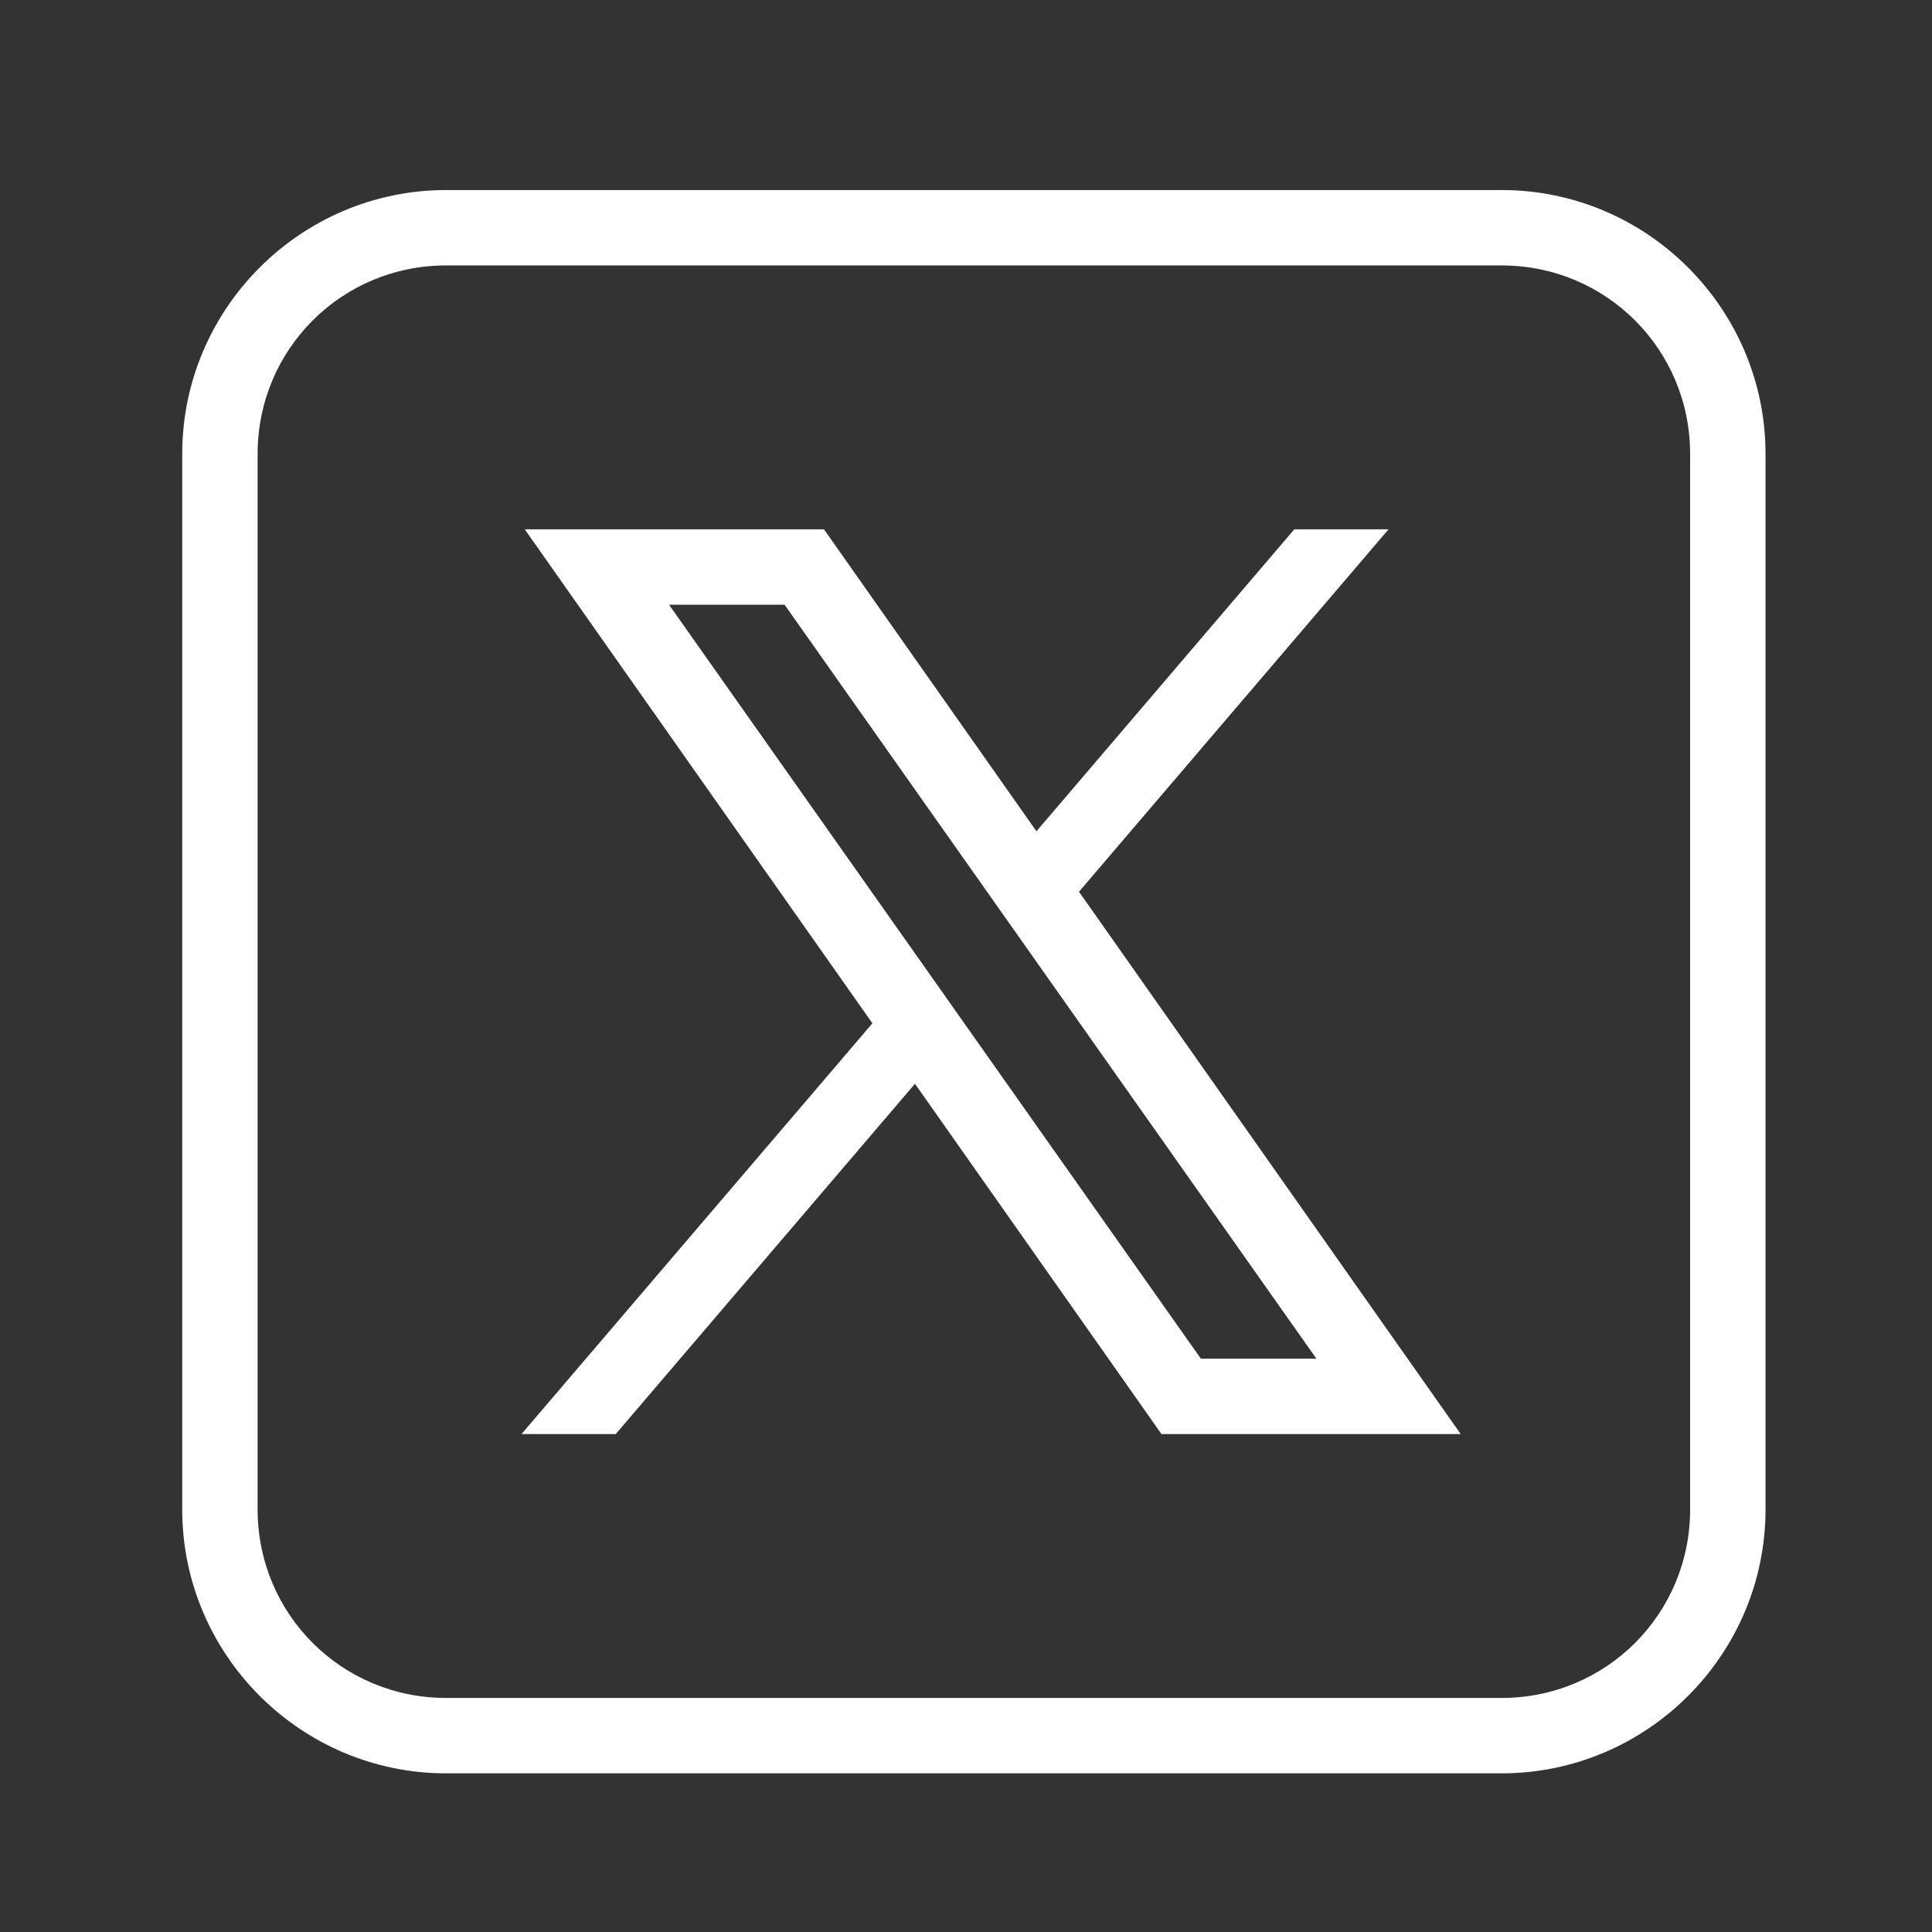
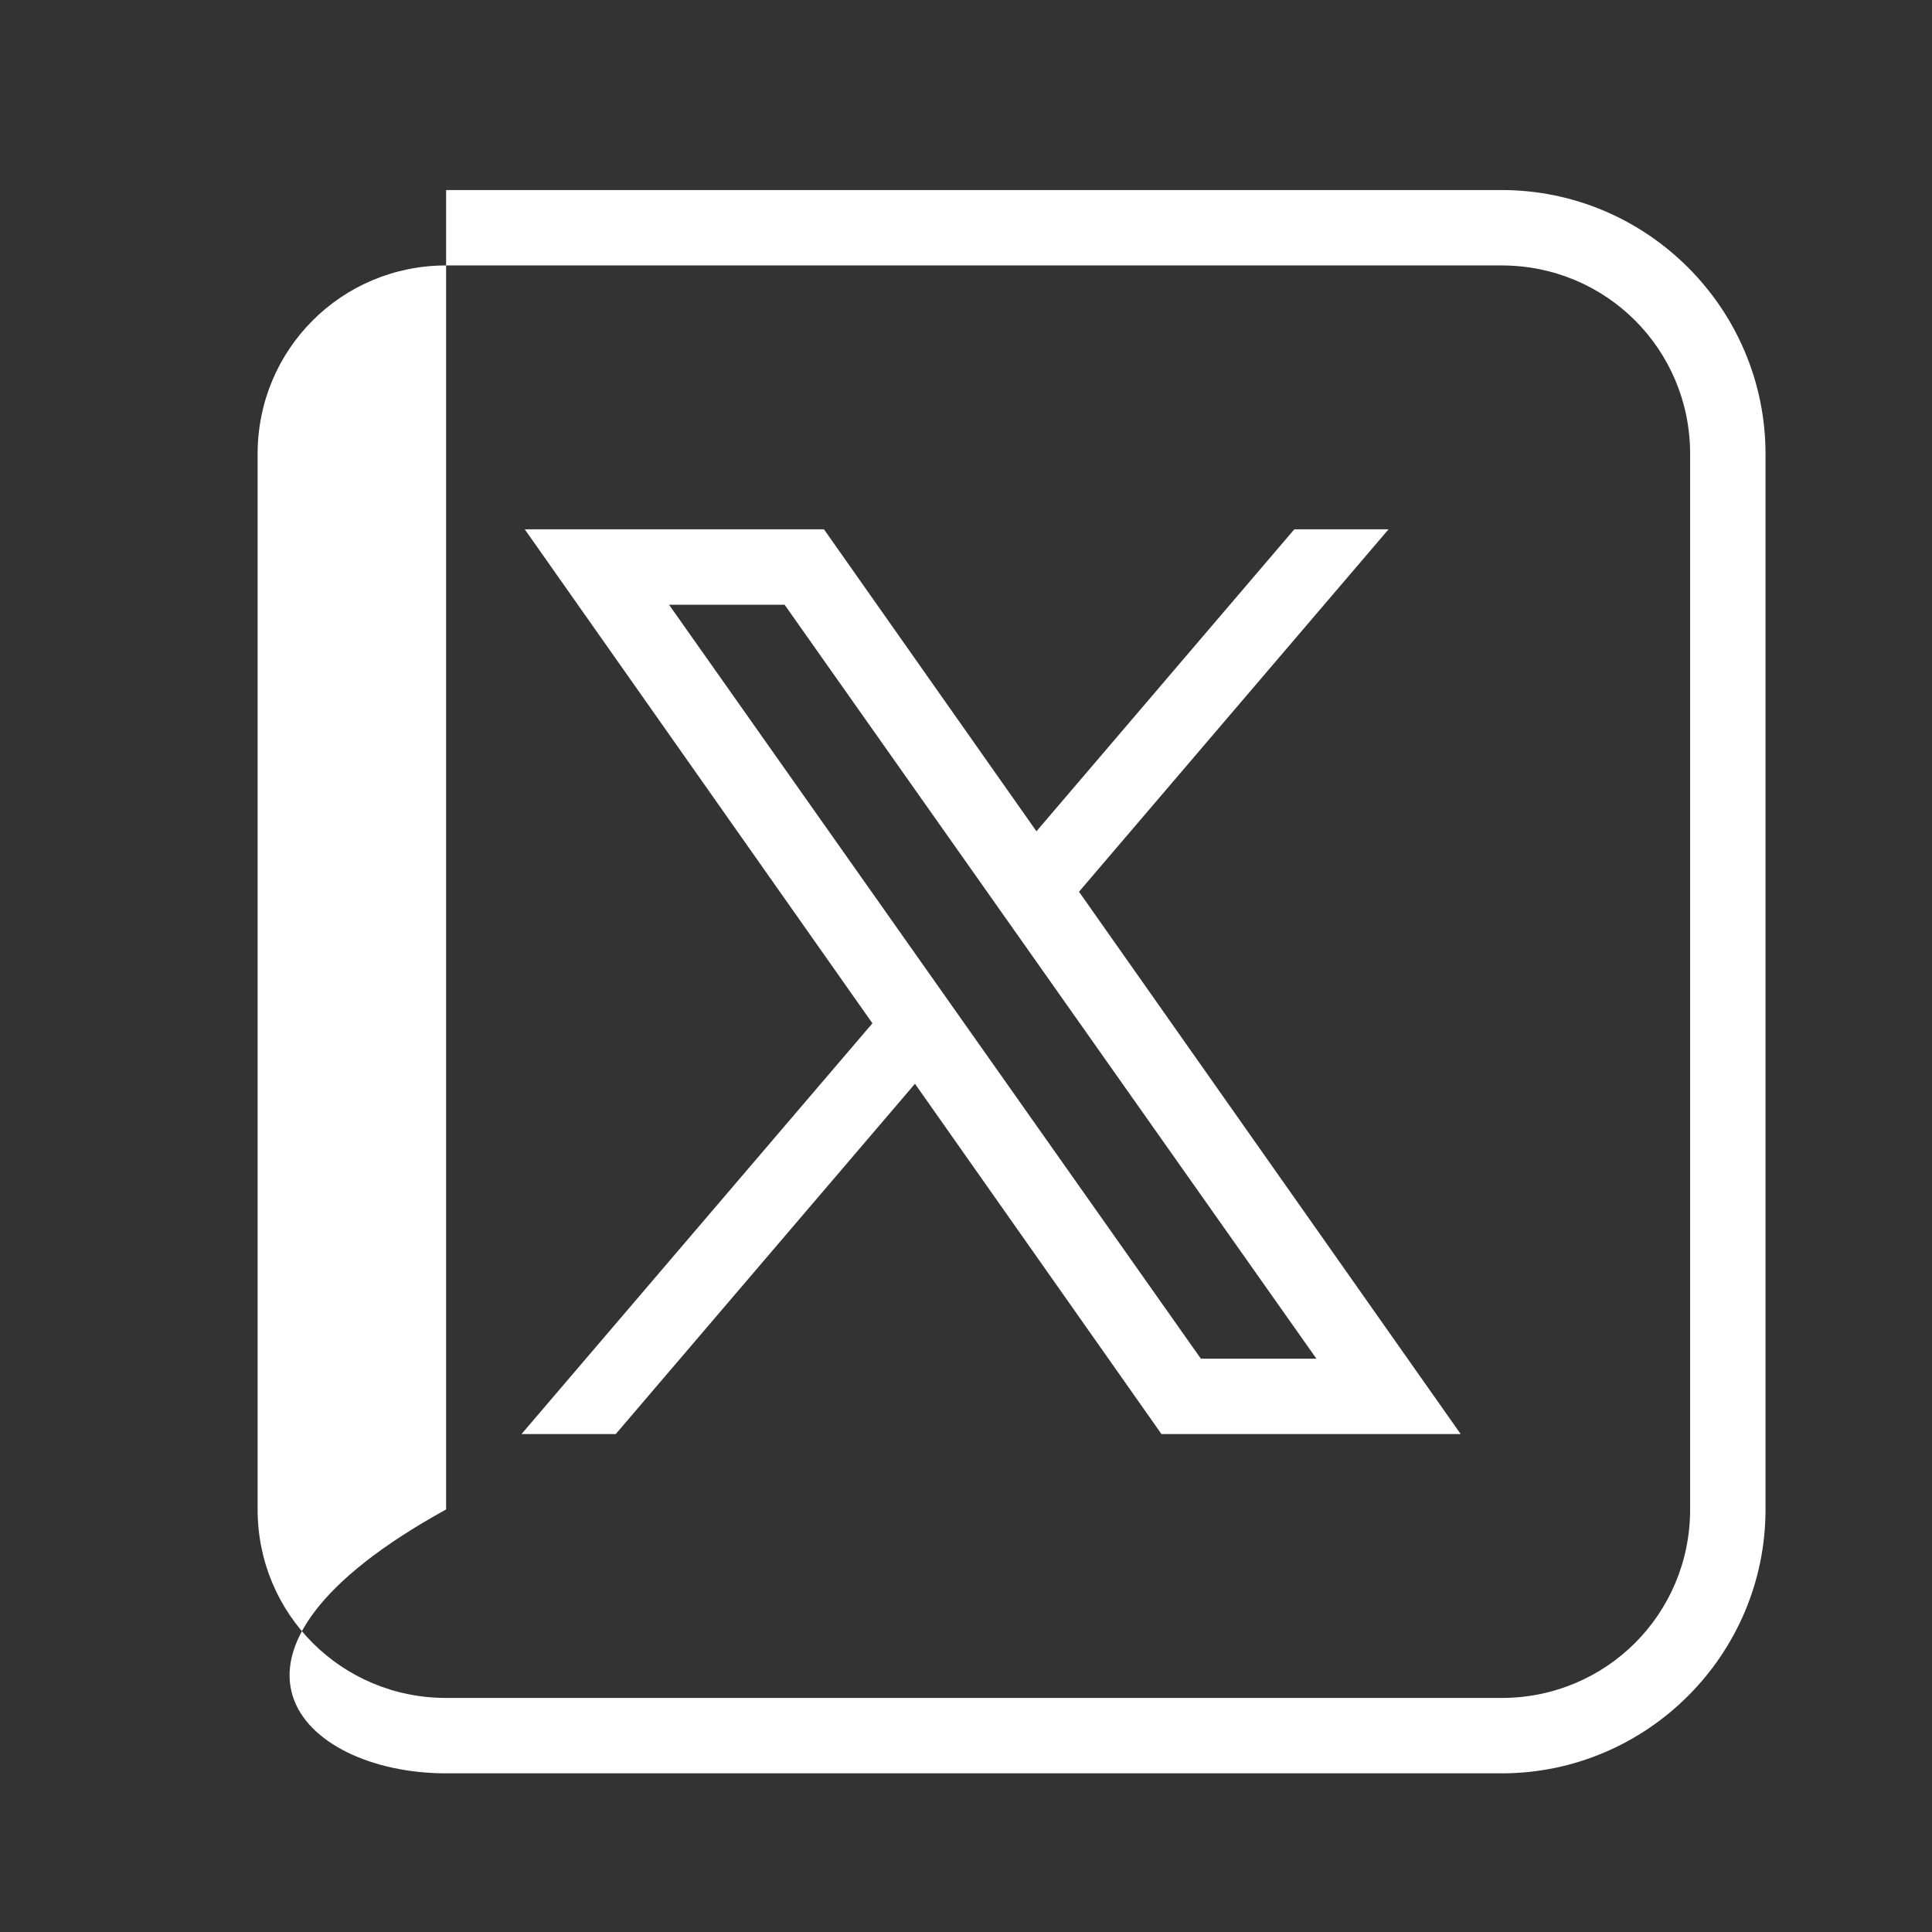
<svg xmlns="http://www.w3.org/2000/svg" width="41" height="41" viewBox="0 0 41 41" fill="none">
  <rect x="0" y="0" width="41" height="41" fill="#333333" stroke="none" />
  <g id="icons8-x 1">
-     <path id="Vector" d="M9.467 4.033C6.384 4.033 3.867 6.55 3.867 9.633V32.033C3.867 35.117 6.384 37.633 9.467 37.633H31.867C34.951 37.633 37.467 35.117 37.467 32.033V9.633C37.467 6.55 34.951 4.033 31.867 4.033H9.467ZM9.467 5.633H31.867C34.086 5.633 35.867 7.414 35.867 9.633V32.033C35.867 34.252 34.086 36.033 31.867 36.033H9.467C7.248 36.033 5.467 34.252 5.467 32.033V9.633C5.467 7.414 7.248 5.633 9.467 5.633ZM11.136 11.233L18.514 21.716L11.067 30.433H13.067L19.417 22.999L24.648 30.433H30.998L22.898 18.924L29.467 11.233H27.467L21.995 17.641L17.486 11.233H11.136ZM14.198 12.833H16.65L27.936 28.833H25.484L14.198 12.833Z" fill="white" />
+     <path id="Vector" d="M9.467 4.033V32.033C3.867 35.117 6.384 37.633 9.467 37.633H31.867C34.951 37.633 37.467 35.117 37.467 32.033V9.633C37.467 6.55 34.951 4.033 31.867 4.033H9.467ZM9.467 5.633H31.867C34.086 5.633 35.867 7.414 35.867 9.633V32.033C35.867 34.252 34.086 36.033 31.867 36.033H9.467C7.248 36.033 5.467 34.252 5.467 32.033V9.633C5.467 7.414 7.248 5.633 9.467 5.633ZM11.136 11.233L18.514 21.716L11.067 30.433H13.067L19.417 22.999L24.648 30.433H30.998L22.898 18.924L29.467 11.233H27.467L21.995 17.641L17.486 11.233H11.136ZM14.198 12.833H16.65L27.936 28.833H25.484L14.198 12.833Z" fill="white" />
  </g>
</svg>